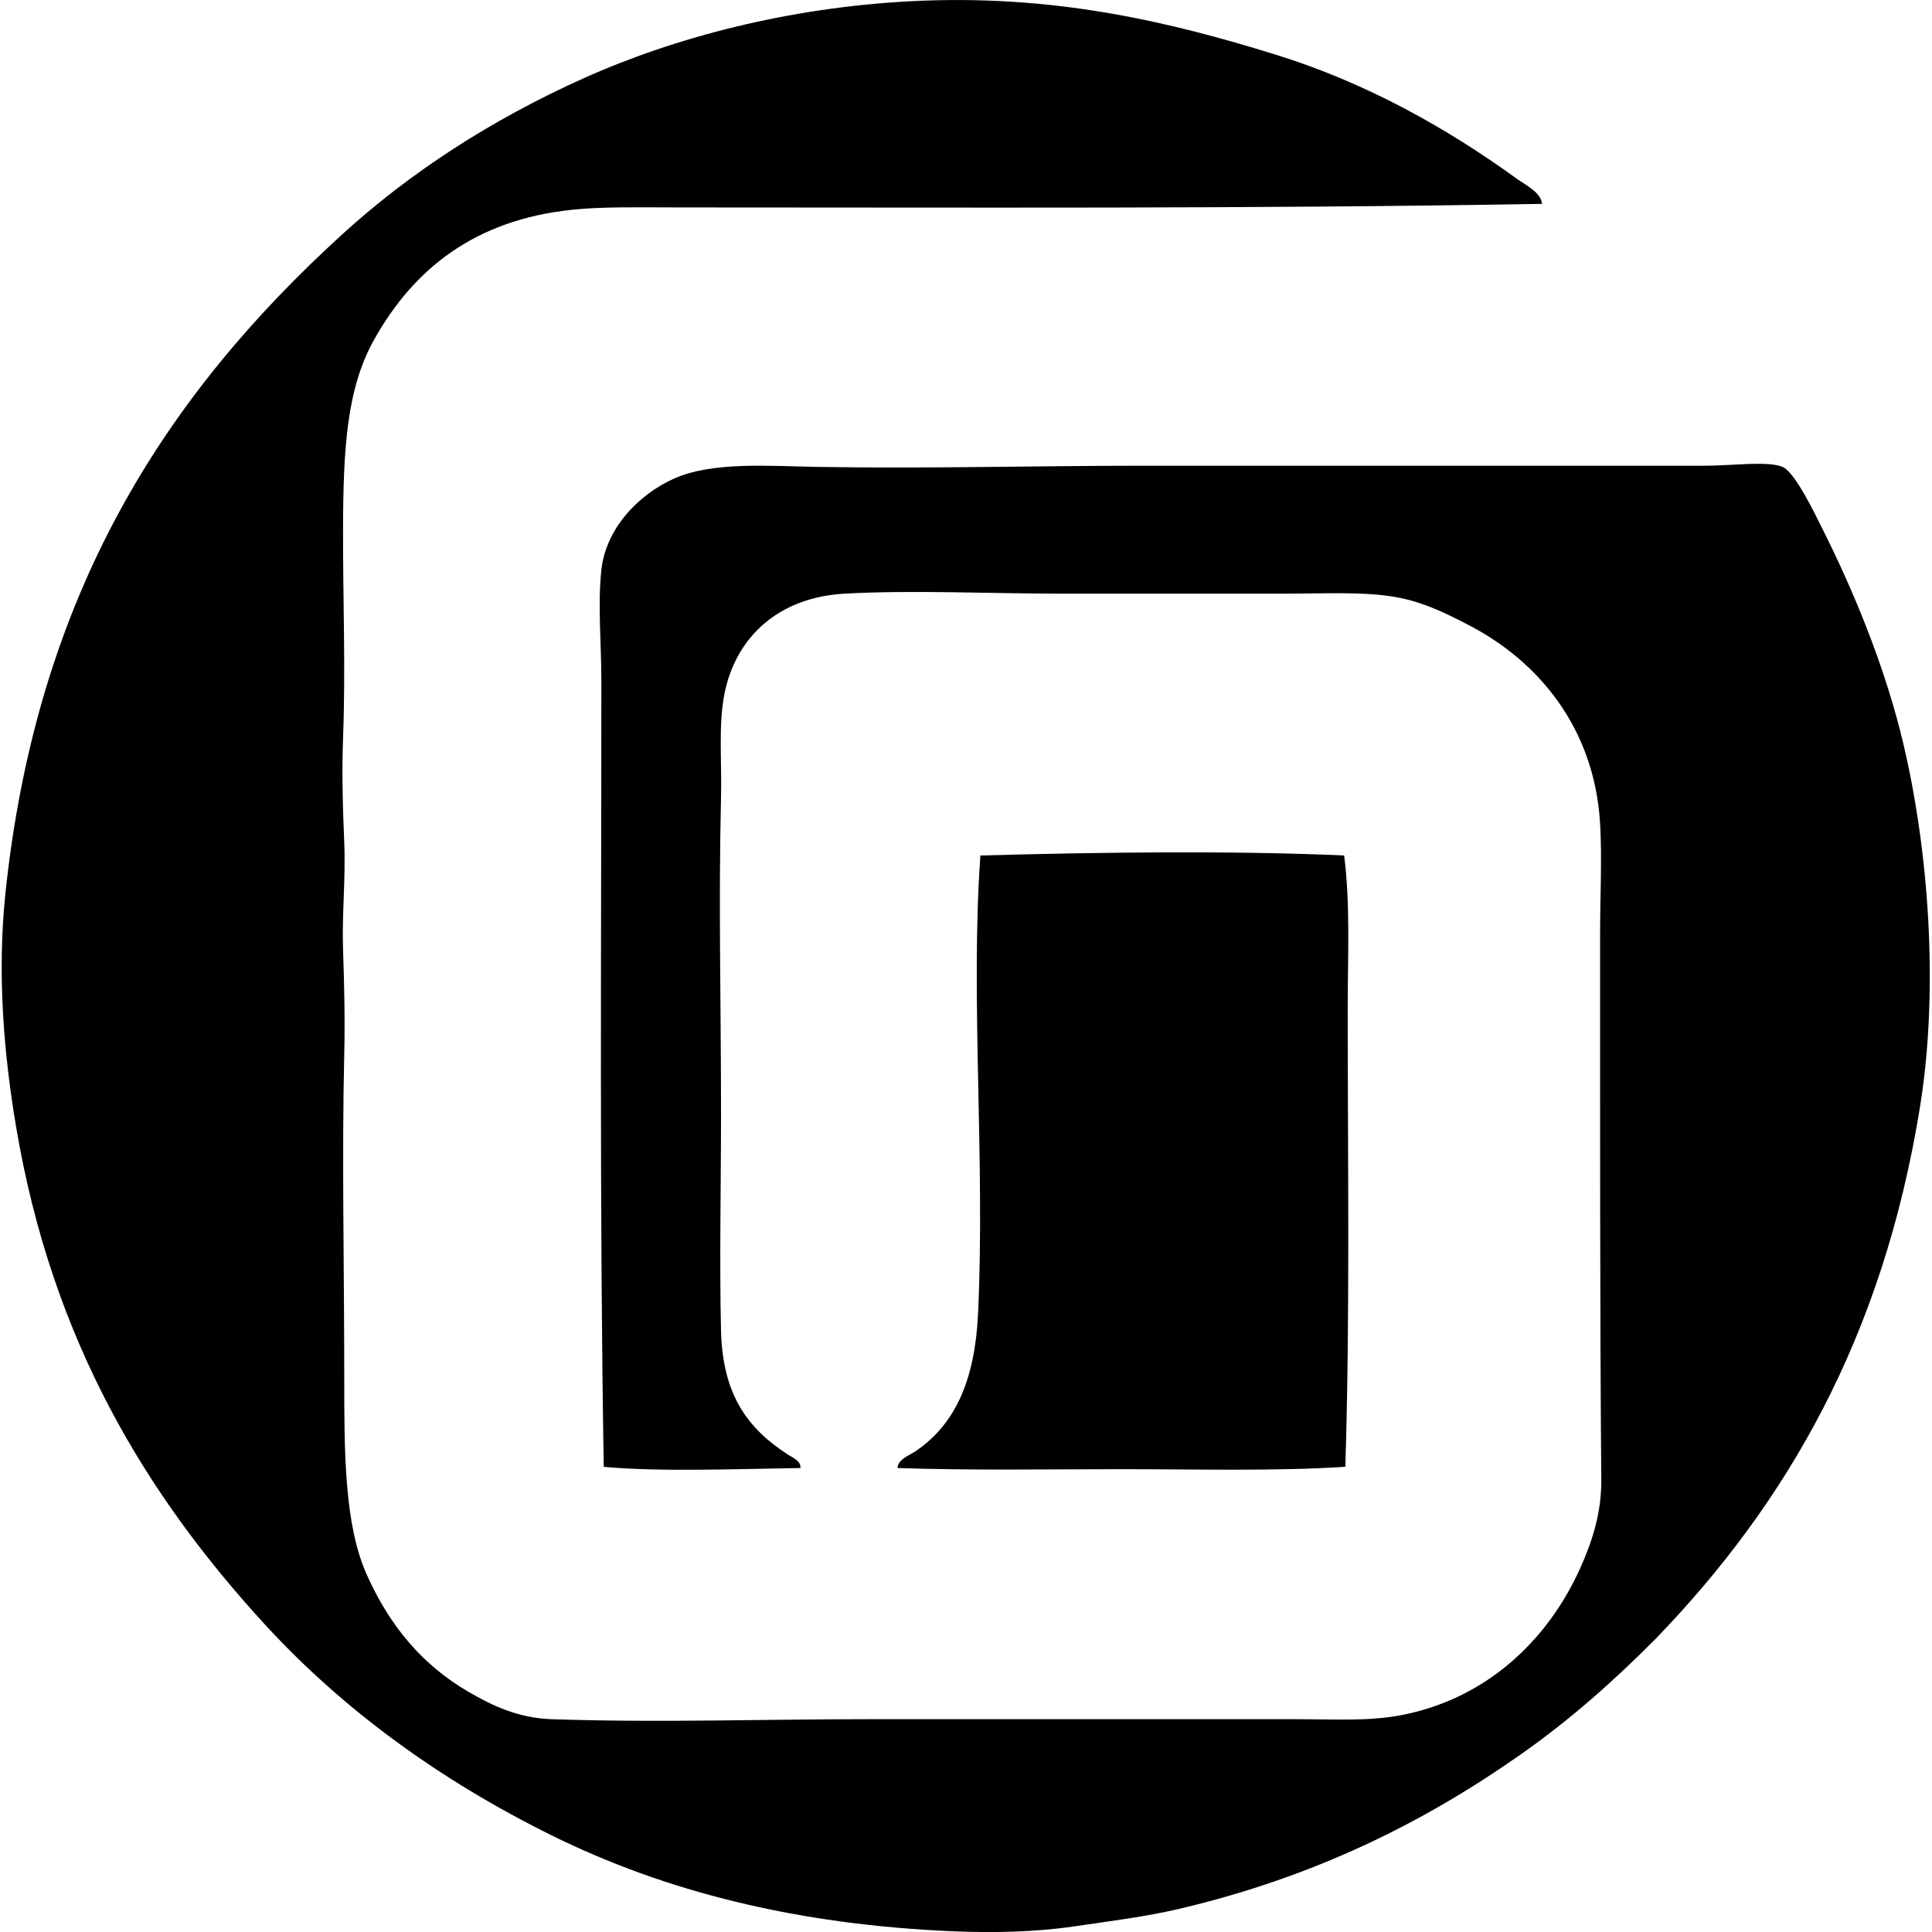
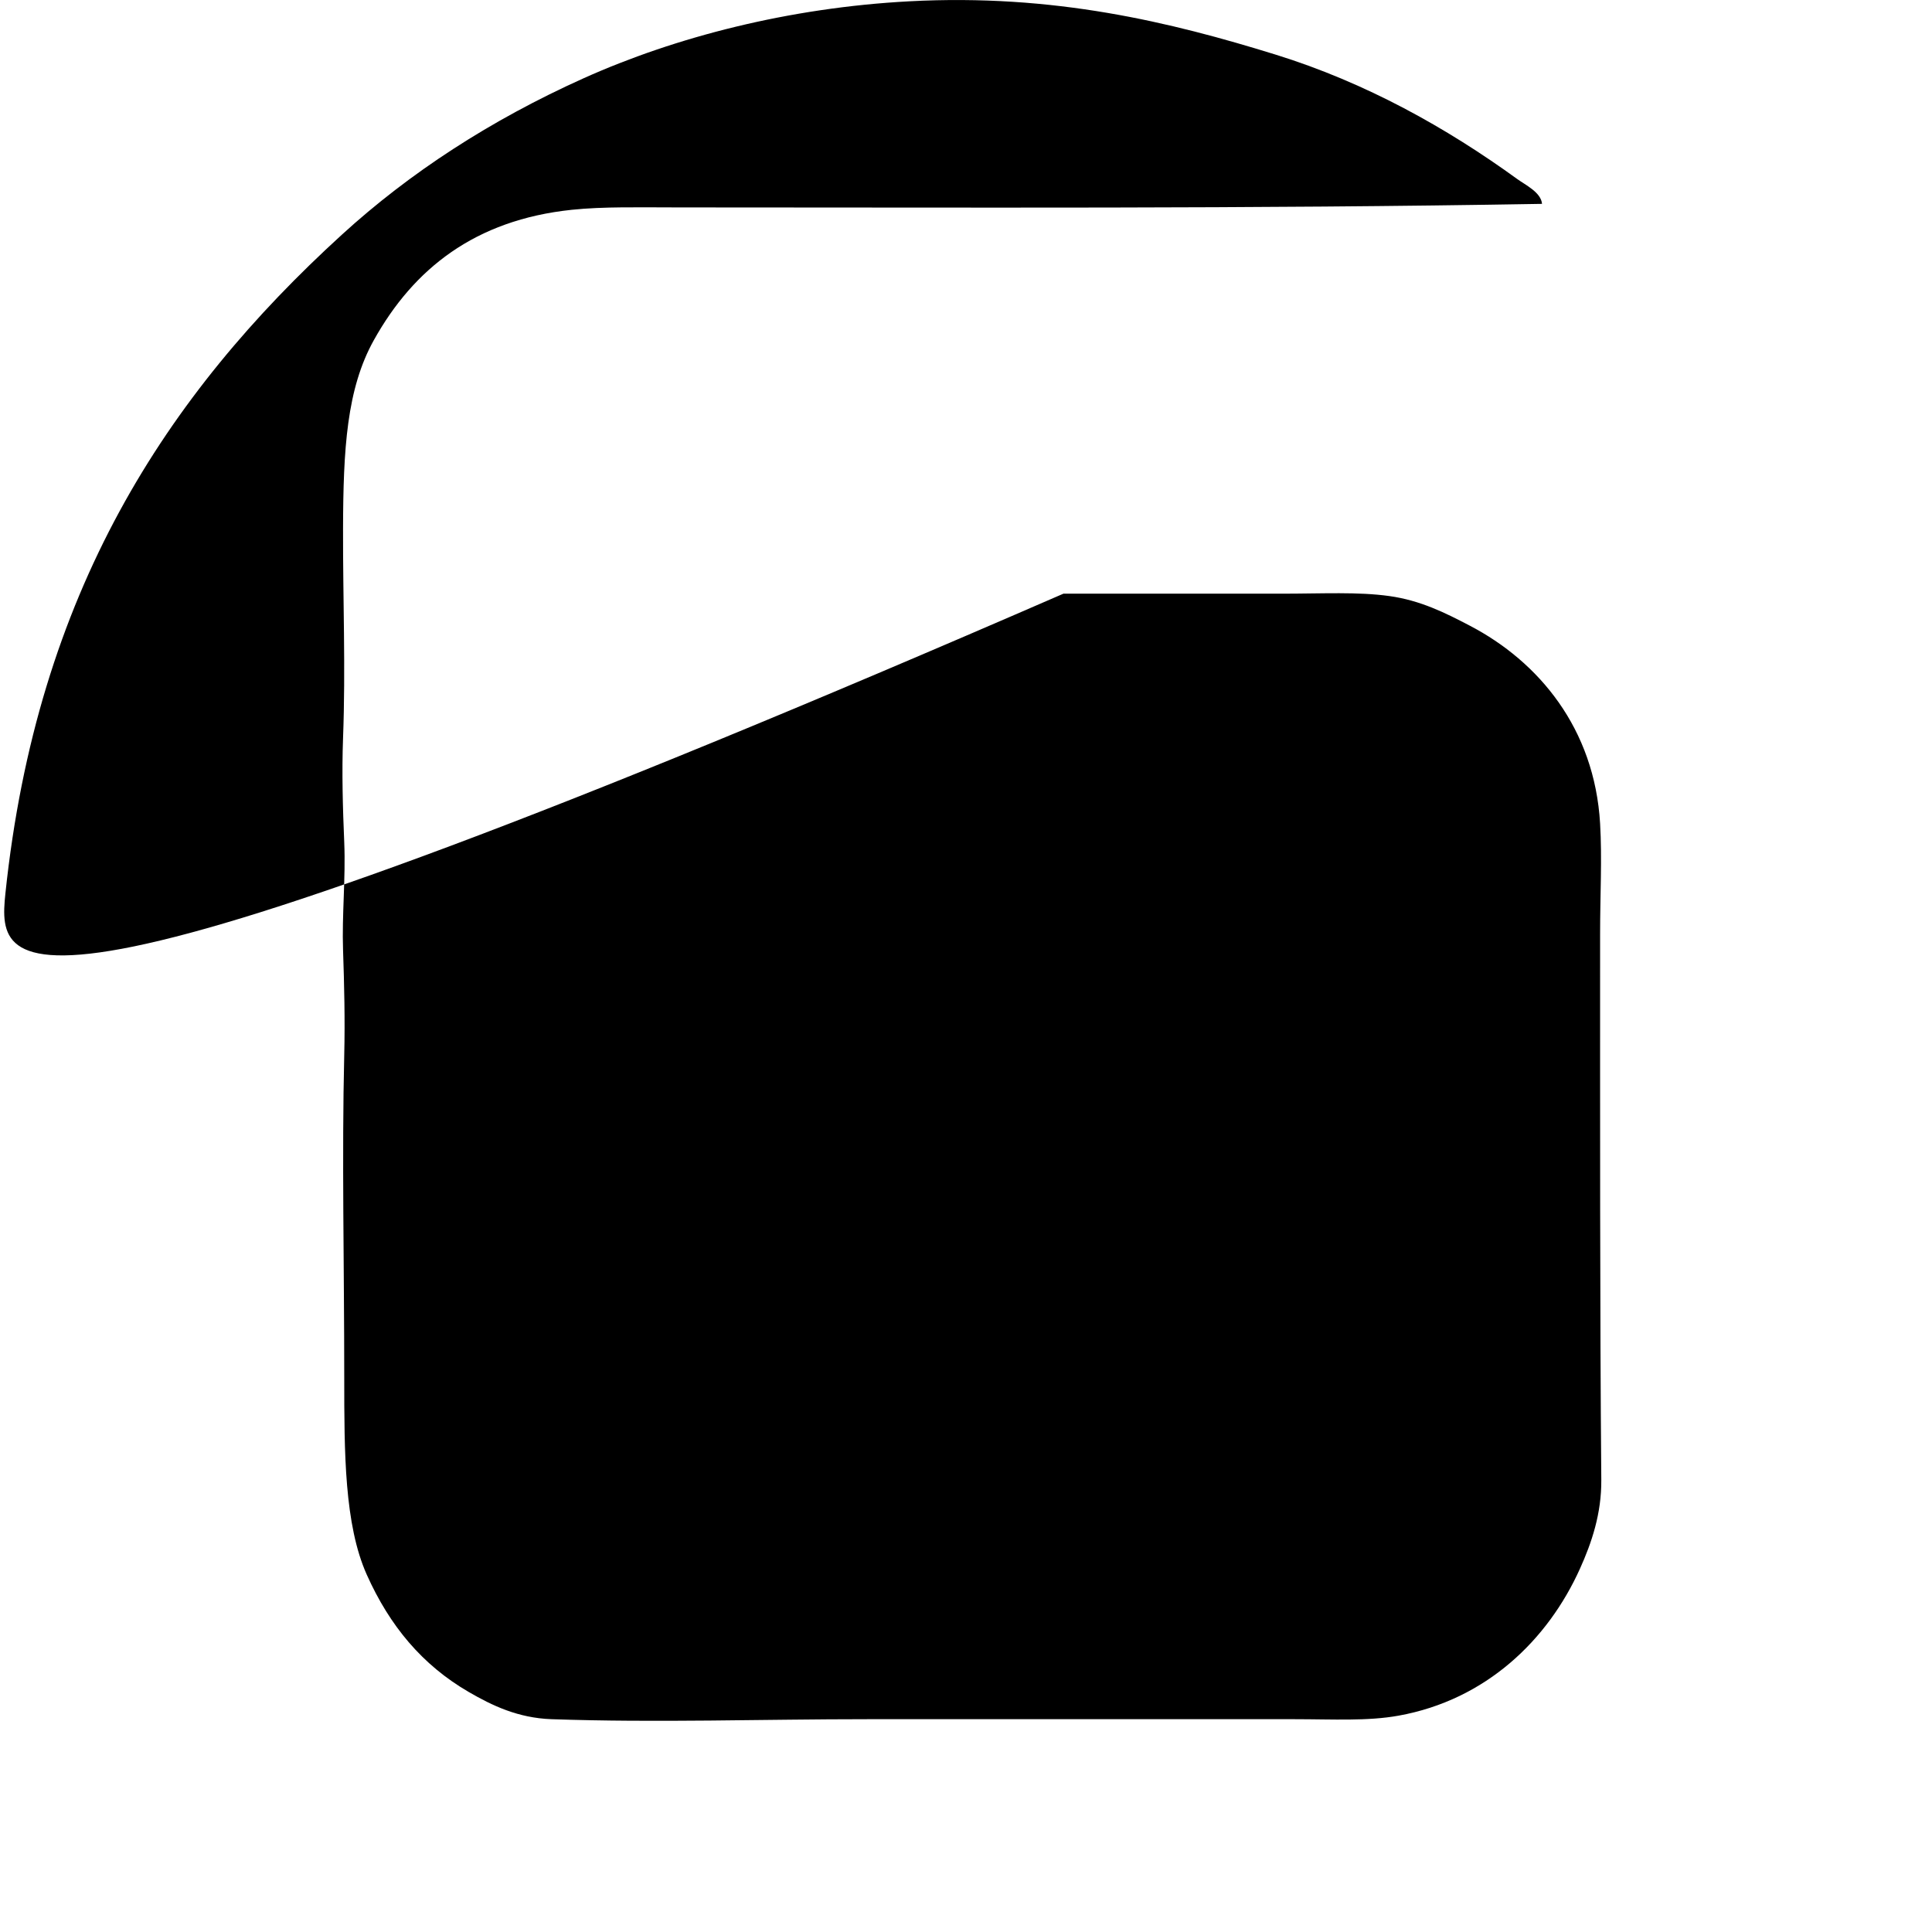
<svg xmlns="http://www.w3.org/2000/svg" width="200" height="200" fill="none" viewBox="0 0 200 200">
-   <path fill="#000" fill-rule="evenodd" d="M159.63 21.104c-30.422.525-59.456.365-89.286.368-4.082 0-7.871-.1-11.16.246-10.018 1.053-16.366 6.108-20.482 13.491-2.817 5.05-3.167 11.274-3.19 19.5-.019 7.412.277 14.325 0 21.708-.132 3.562-.028 7.202.124 10.793.157 3.736-.252 7.487-.123 11.16.123 3.56.208 7.214.123 10.793-.254 10.507 0 21.817 0 33.481 0 7.729.01 15.173 2.33 20.361 2.377 5.312 5.748 9.355 10.549 12.143 2.432 1.411 5.11 2.701 8.583 2.822 10.967.379 21.825-.003 32.748 0 14.815.002 29.452-.003 44.153 0 4.039.002 7.552.217 10.793-.368 9.06-1.639 15.446-7.848 18.763-15.209 1.218-2.696 2.239-5.716 2.21-9.198-.153-17.839-.121-37.769-.124-56.538 0-4.002.213-7.77 0-11.407-.578-9.832-6.337-16.748-13.49-20.482-2.536-1.324-5.094-2.614-8.339-3.066-3.214-.45-6.904-.247-11.04-.244h-22.689c-7.477 0-15.659-.4-22.688 0-6.708.38-11.185 4.392-12.388 10.3-.66 3.244-.275 6.968-.367 10.794-.267 11.15 0 20.861 0 32.745 0 7.403-.172 15.34 0 22.445.16 6.649 2.749 10.156 6.99 12.878.39.249 1.307.617 1.228 1.35-6.483.09-14.445.417-20.359-.123-.45-27.187-.247-53.956-.247-81.436 0-3.787-.39-7.775 0-11.405.46-4.307 3.848-7.806 7.482-9.444 4.02-1.813 9.888-1.31 14.963-1.227 11.443.186 22.596-.121 33.36-.124 18.422-.002 38.674.003 58.503 0 2.693 0 6.485-.518 7.973.124 1.295.556 3.34 4.849 4.046 6.255 3.417 6.792 6.607 14.59 8.463 22.444 2.591 10.97 3.692 25.264 1.718 37.53-3.862 23.976-13.852 41.085-27.35 55.067-4.382 4.409-8.844 8.368-13.861 11.898-10.018 7.054-21.324 12.736-35.444 16.066-3.453.815-7.25 1.289-11.039 1.841-3.944.574-8.281.663-12.387.491-16.213-.682-29.83-4.125-41.579-9.933-11.477-5.675-21.503-12.925-29.68-21.83-12.22-13.316-22.018-29.297-25.756-51.519C.4 109.139-.313 100.807.56 92.485c3.264-31.139 16.622-51.584 34.832-68.192 7.003-6.396 15.39-11.86 25.019-16.189C69.92 3.831 81.694.794 94.139.134c14.955-.797 27.042 2.153 37.898 5.516 9.377 2.907 17.749 7.606 25.019 12.879.866.627 2.475 1.387 2.574 2.575Z" clip-rule="evenodd" />
-   <path fill="#000" fill-rule="evenodd" d="M139.146 88.558c.651 5.11.368 10.447.368 15.821.002 15.979.24 32.073-.247 47.464-7.366.471-15.456.246-23.18.246-7.736 0-15.482.146-23.18-.123.056-.903 1.167-1.266 1.84-1.716 4.183-2.814 6.177-7.448 6.499-14.226.75-15.816-.806-32.952.247-47.464 12.136-.338 26.055-.52 37.653-.002Z" clip-rule="evenodd" />
+   <path fill="#000" fill-rule="evenodd" d="M159.63 21.104c-30.422.525-59.456.365-89.286.368-4.082 0-7.871-.1-11.16.246-10.018 1.053-16.366 6.108-20.482 13.491-2.817 5.05-3.167 11.274-3.19 19.5-.019 7.412.277 14.325 0 21.708-.132 3.562-.028 7.202.124 10.793.157 3.736-.252 7.487-.123 11.16.123 3.56.208 7.214.123 10.793-.254 10.507 0 21.817 0 33.481 0 7.729.01 15.173 2.33 20.361 2.377 5.312 5.748 9.355 10.549 12.143 2.432 1.411 5.11 2.701 8.583 2.822 10.967.379 21.825-.003 32.748 0 14.815.002 29.452-.003 44.153 0 4.039.002 7.552.217 10.793-.368 9.06-1.639 15.446-7.848 18.763-15.209 1.218-2.696 2.239-5.716 2.21-9.198-.153-17.839-.121-37.769-.124-56.538 0-4.002.213-7.77 0-11.407-.578-9.832-6.337-16.748-13.49-20.482-2.536-1.324-5.094-2.614-8.339-3.066-3.214-.45-6.904-.247-11.04-.244h-22.689C.4 109.139-.313 100.807.56 92.485c3.264-31.139 16.622-51.584 34.832-68.192 7.003-6.396 15.39-11.86 25.019-16.189C69.92 3.831 81.694.794 94.139.134c14.955-.797 27.042 2.153 37.898 5.516 9.377 2.907 17.749 7.606 25.019 12.879.866.627 2.475 1.387 2.574 2.575Z" clip-rule="evenodd" />
</svg>